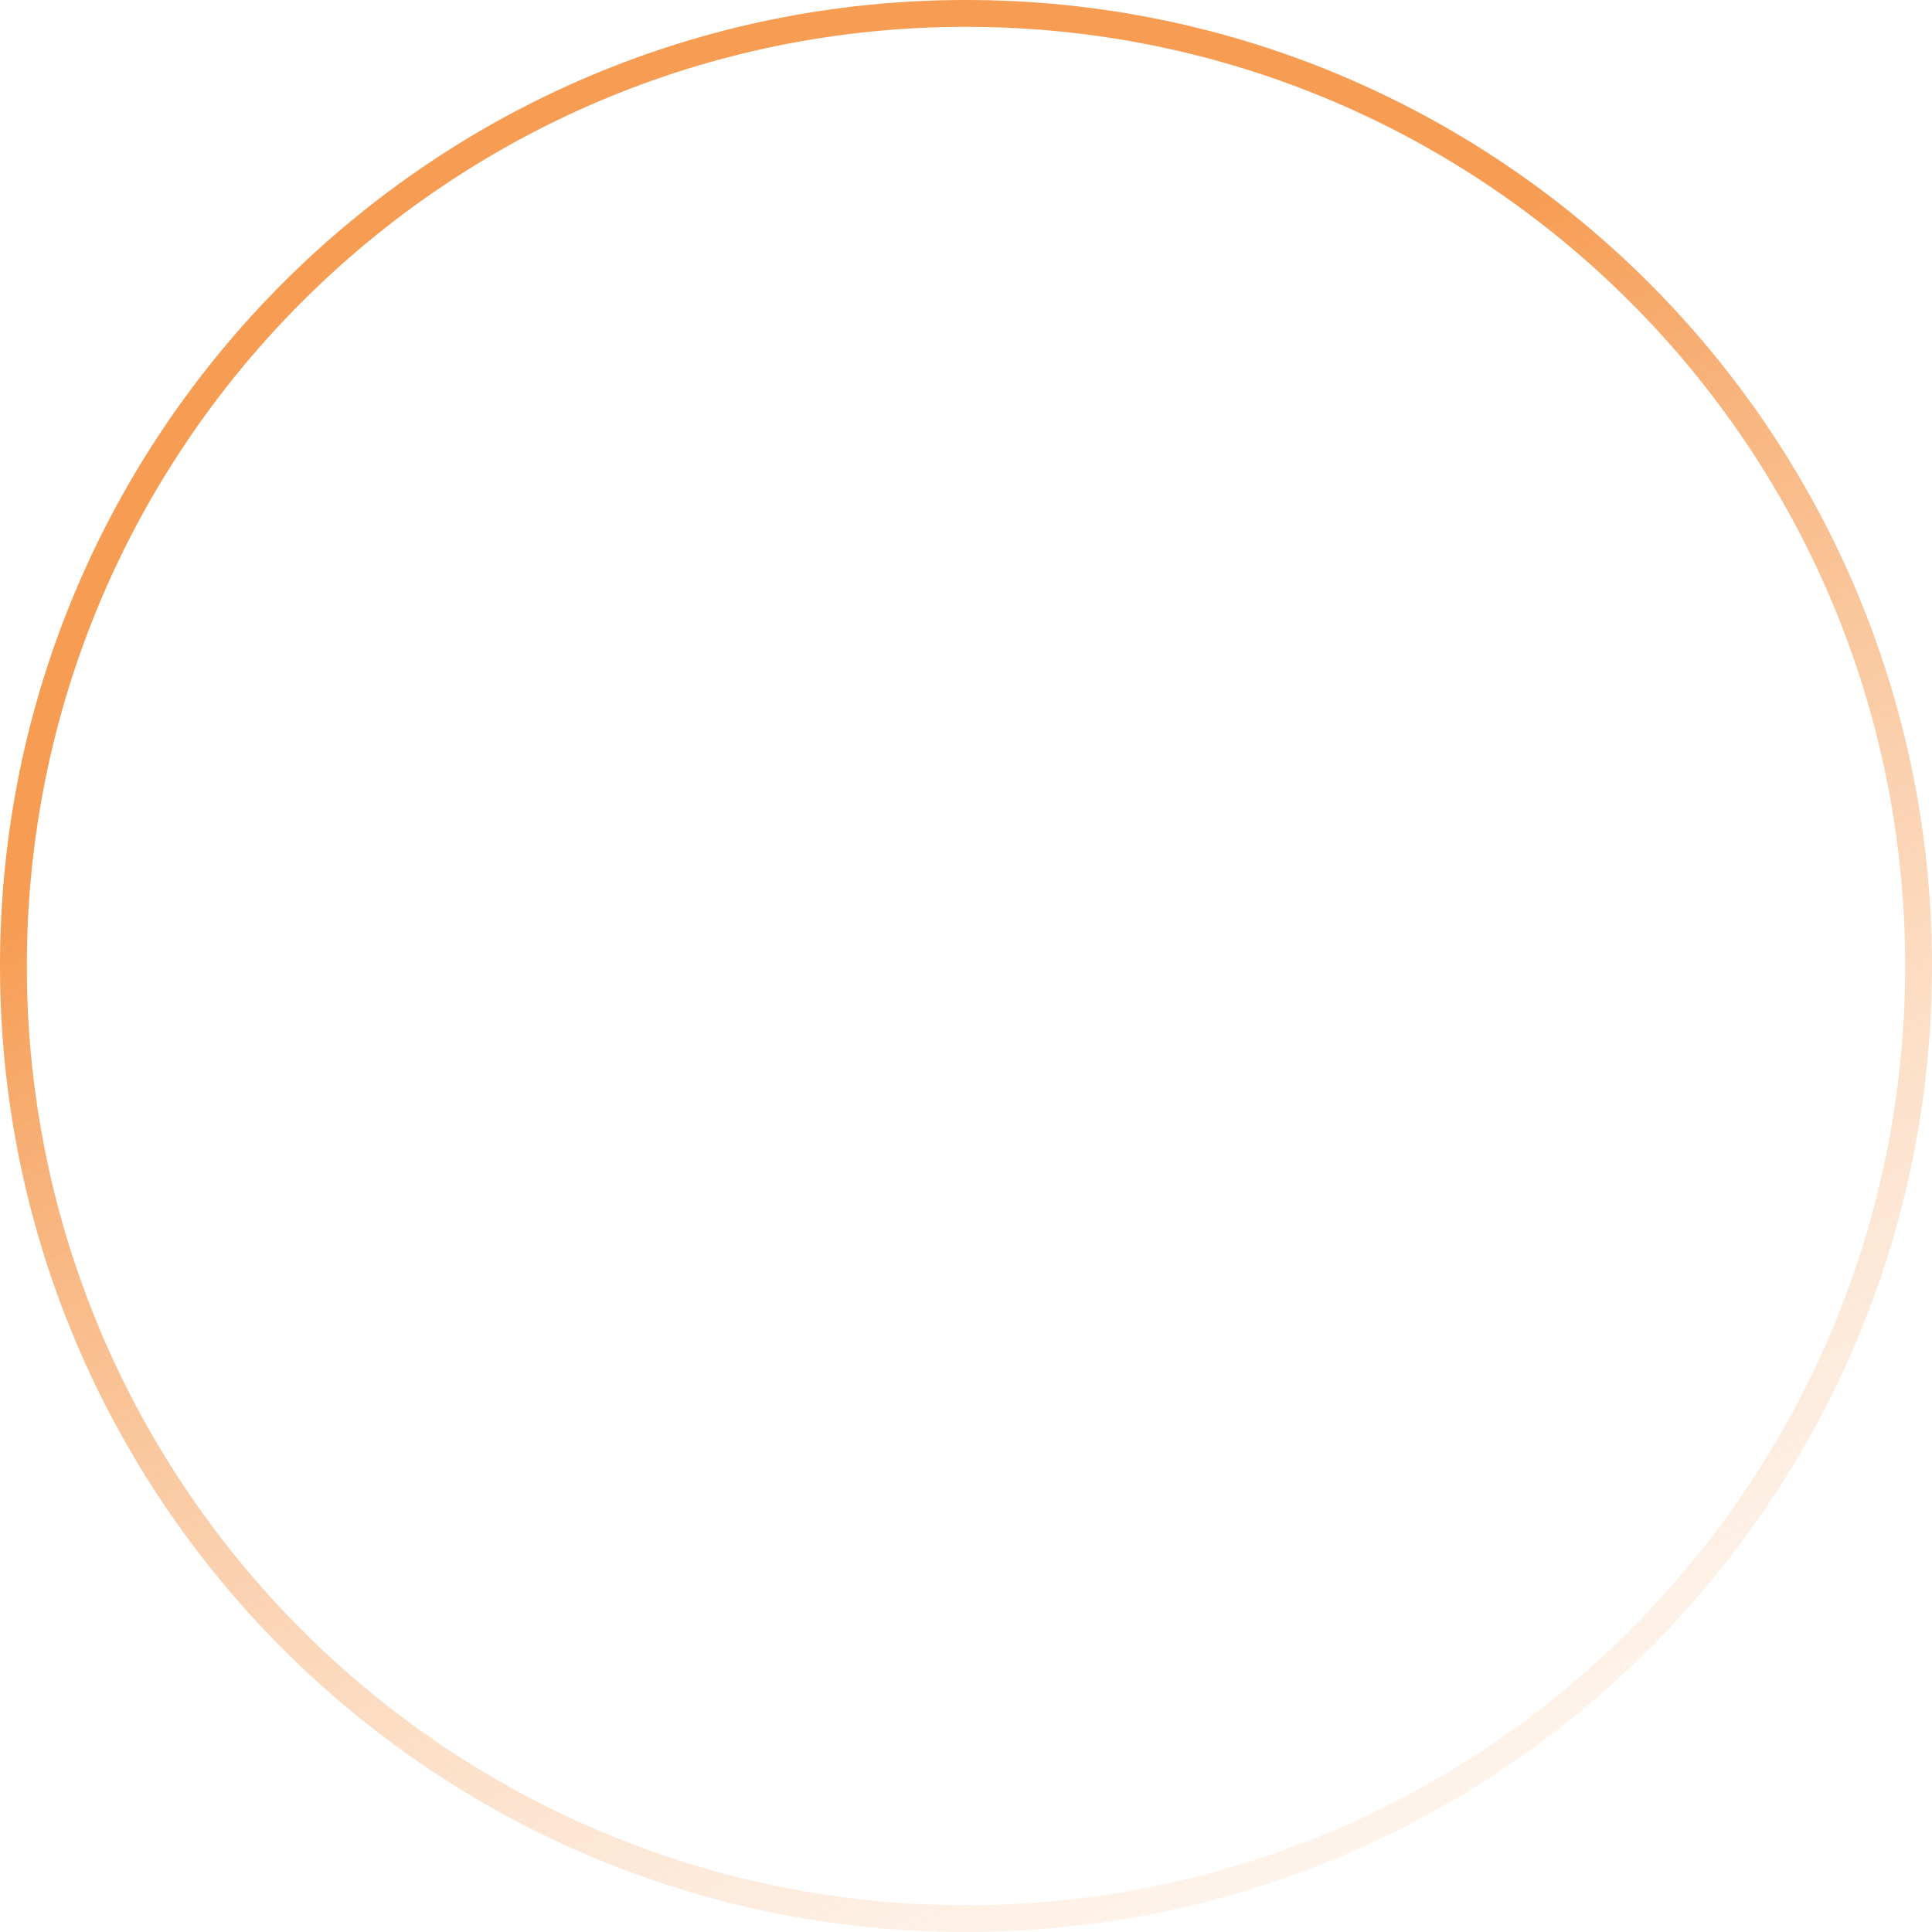
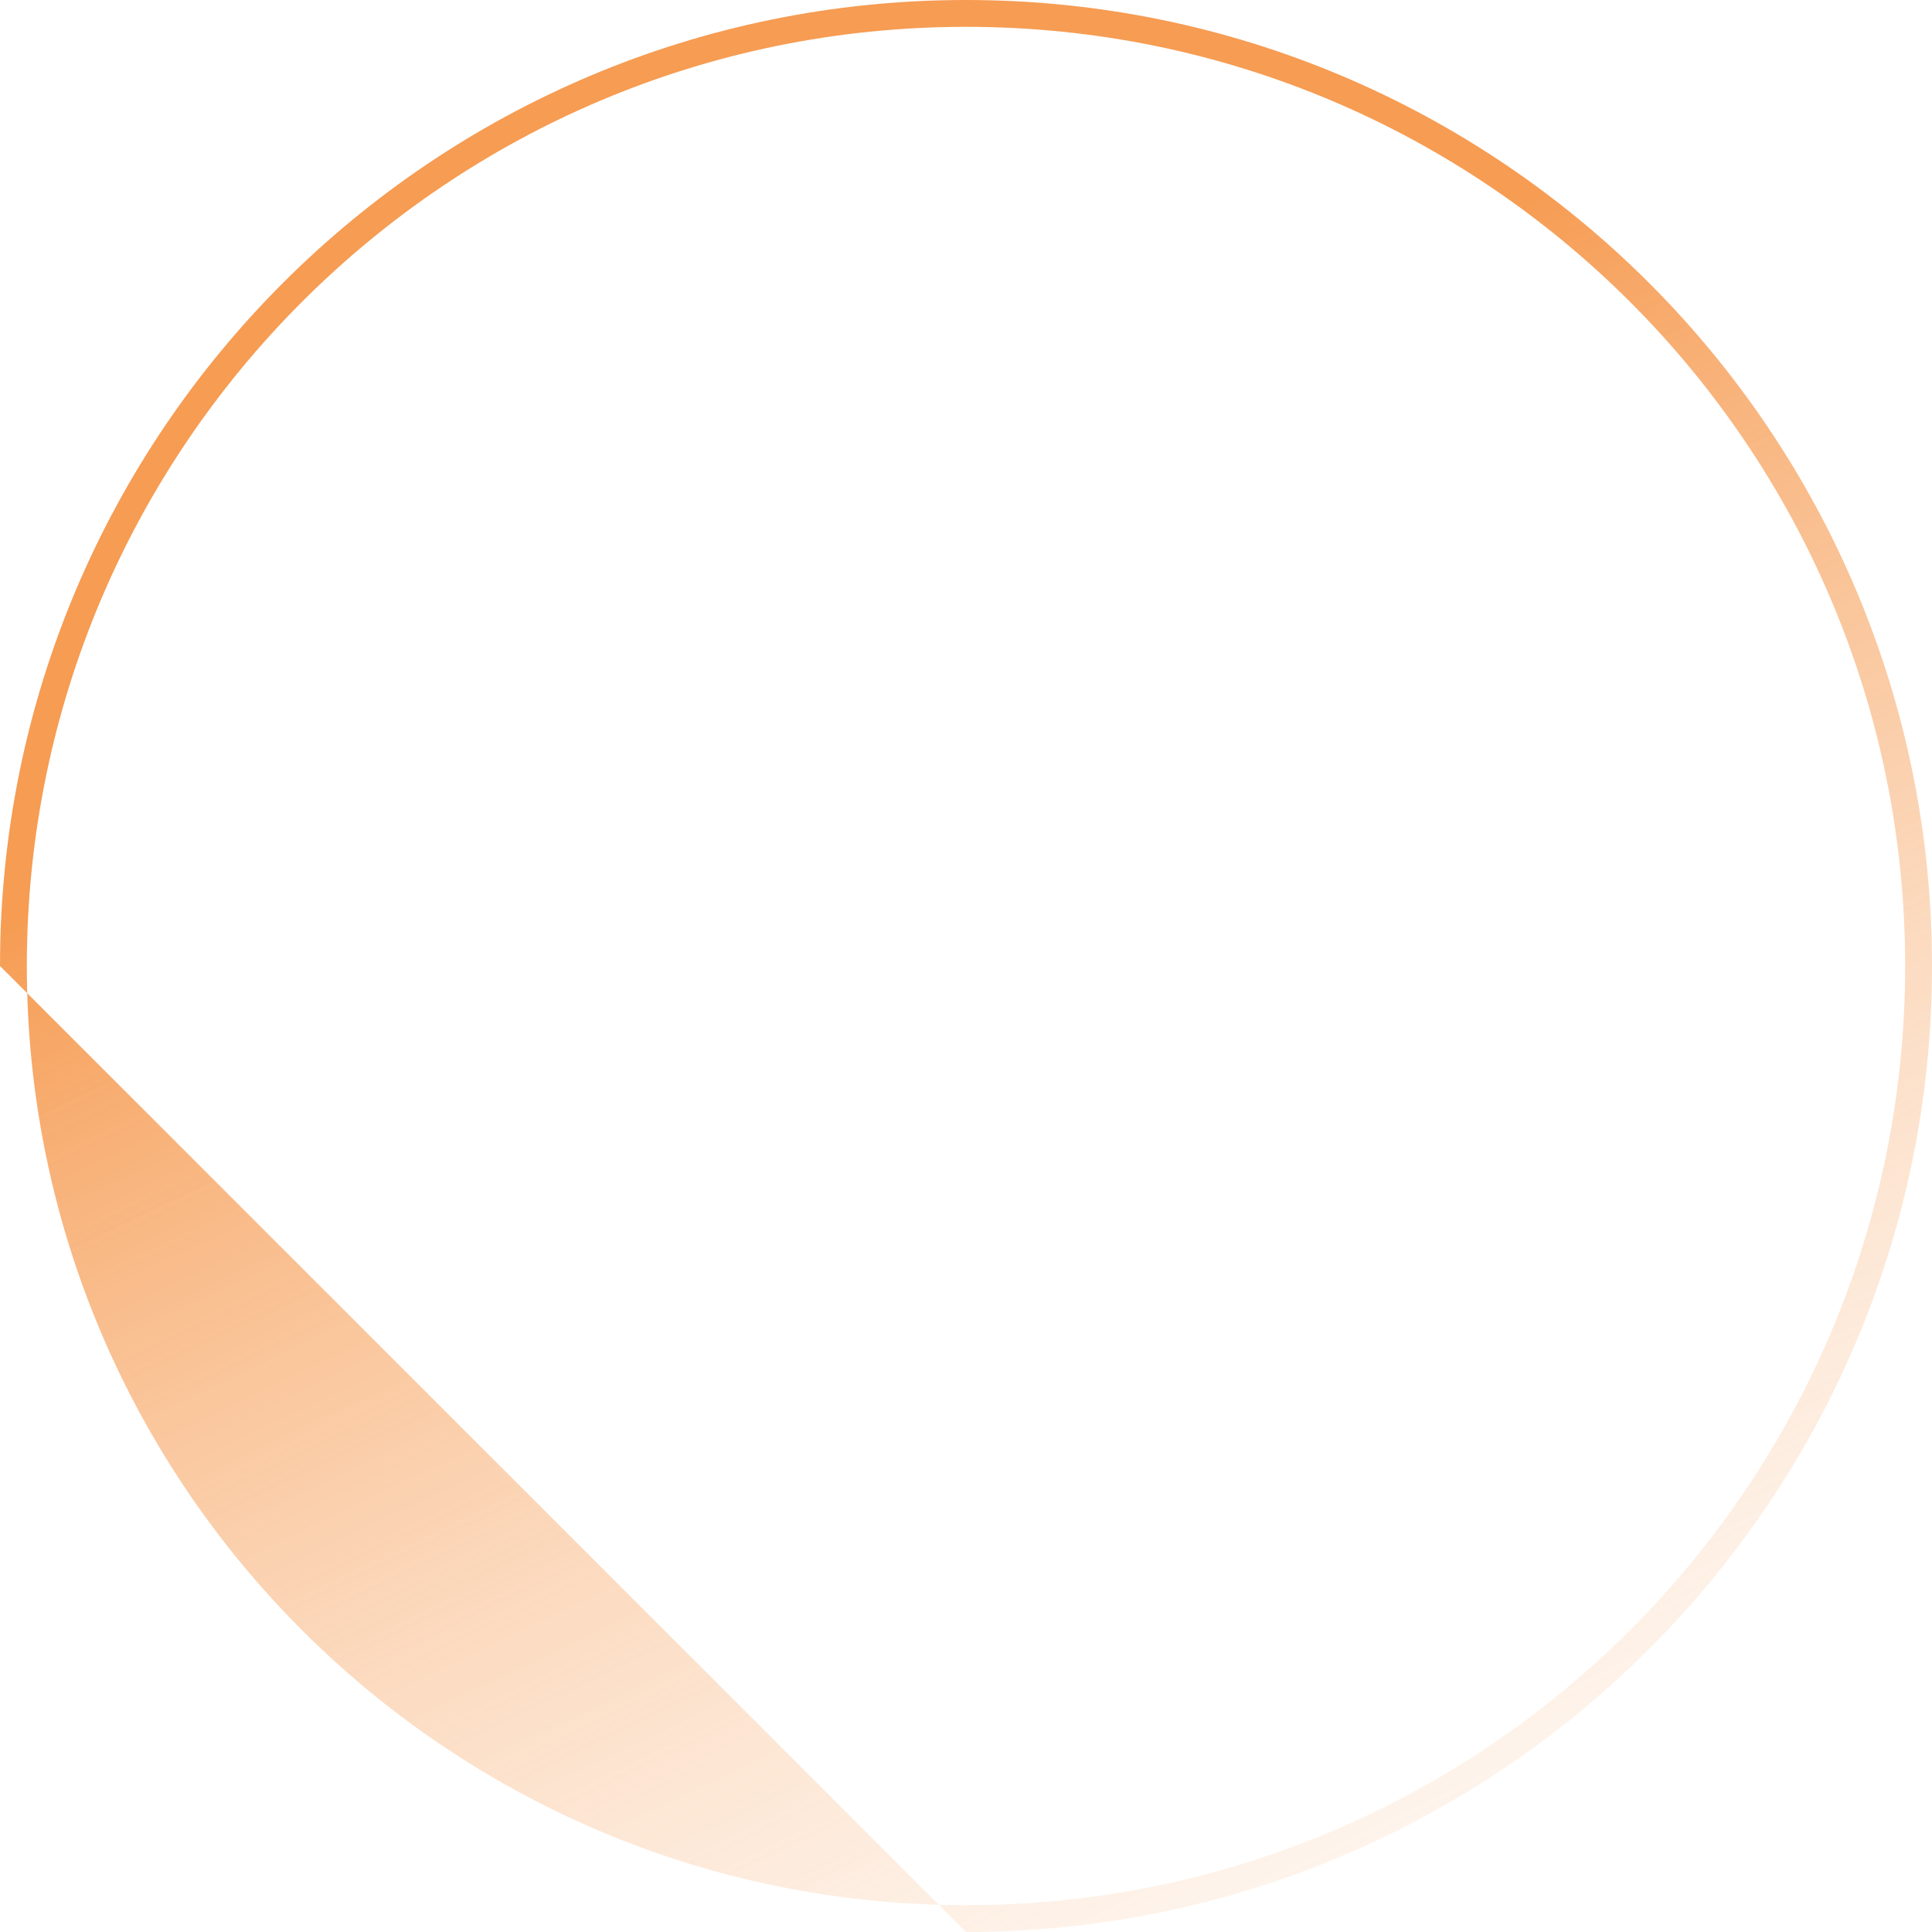
<svg xmlns="http://www.w3.org/2000/svg" width="72" height="72" viewBox="0 0 72 72" fill="none">
-   <path fill-rule="evenodd" clip-rule="evenodd" d="M36 71C55.33 71 71 55.33 71 36C71 16.67 55.33 1 36 1C16.67 1 1 16.67 1 36C1 55.33 16.67 71 36 71ZM36 72C55.882 72 72 55.882 72 36C72 16.118 55.882 0 36 0C16.118 0 0 16.118 0 36C0 55.882 16.118 72 36 72Z" fill="url(#paint0_linear_2732_1889)" />
+   <path fill-rule="evenodd" clip-rule="evenodd" d="M36 71C55.33 71 71 55.33 71 36C71 16.67 55.33 1 36 1C16.67 1 1 16.67 1 36C1 55.33 16.67 71 36 71ZM36 72C55.882 72 72 55.882 72 36C72 16.118 55.882 0 36 0C16.118 0 0 16.118 0 36Z" fill="url(#paint0_linear_2732_1889)" />
  <defs>
    <linearGradient id="paint0_linear_2732_1889" x1="25" y1="22.5" x2="59.5" y2="94.5" gradientUnits="userSpaceOnUse">
      <stop stop-color="#F69C53" />
      <stop offset="1" stop-color="white" stop-opacity="0" />
    </linearGradient>
  </defs>
</svg>